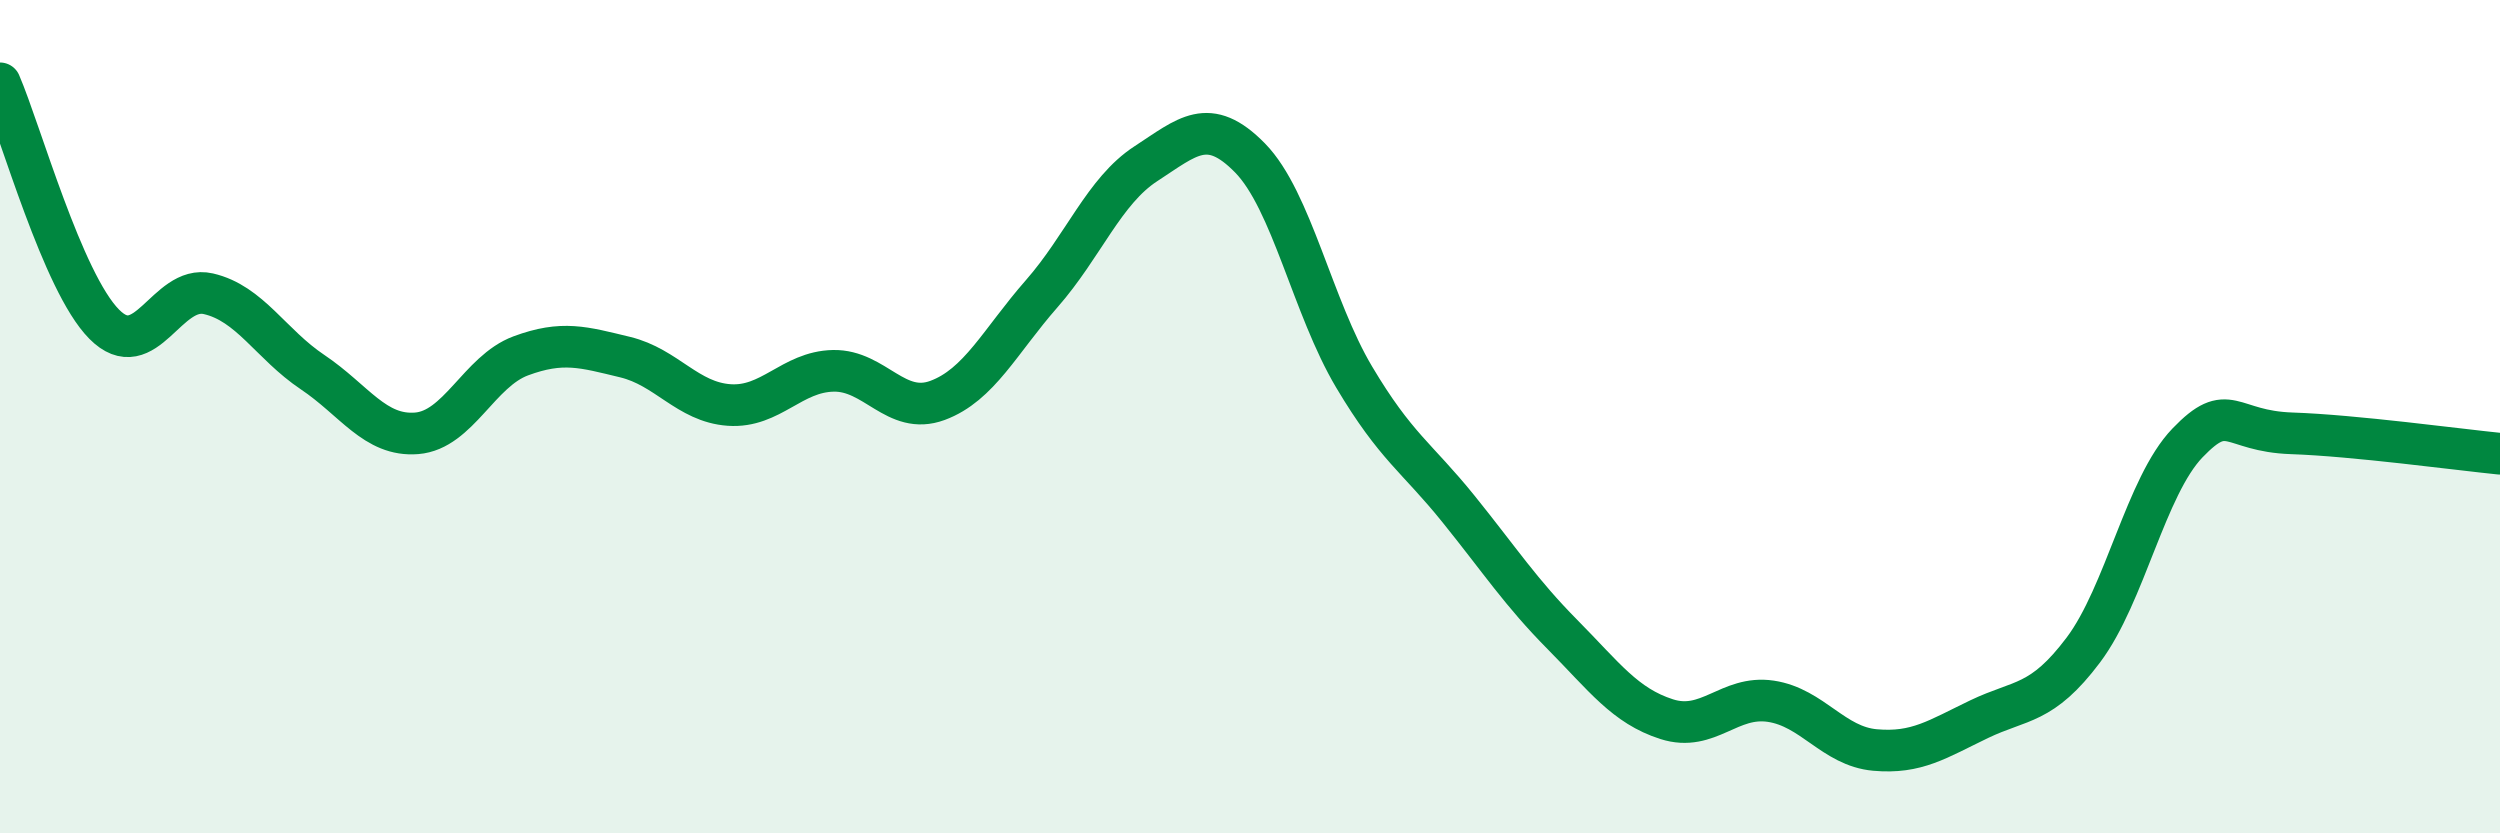
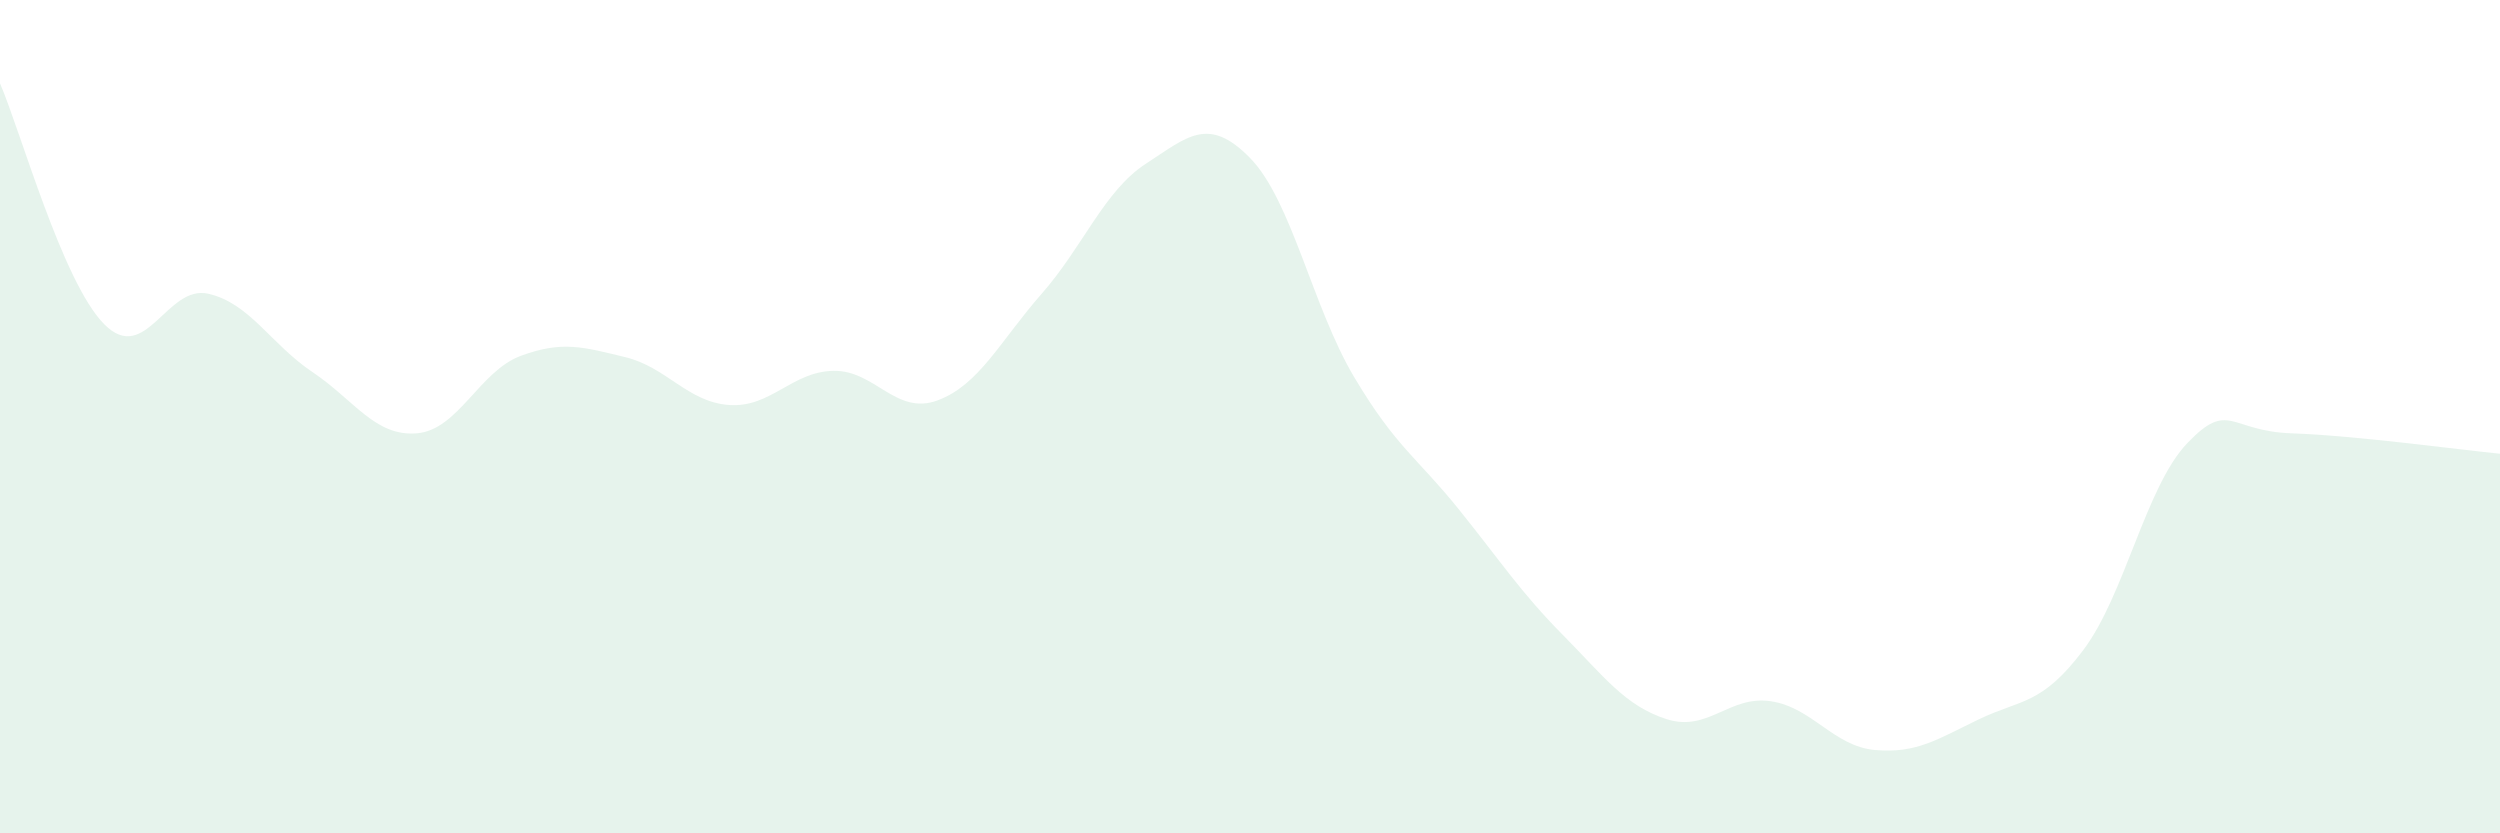
<svg xmlns="http://www.w3.org/2000/svg" width="60" height="20" viewBox="0 0 60 20">
  <path d="M 0,2 C 0.5,3.16 1.5,6.77 2.5,7.78 C 3.5,8.79 4,6.82 5,7.05 C 6,7.28 6.5,8.26 7.5,8.93 C 8.5,9.6 9,10.48 10,10.4 C 11,10.32 11.5,8.91 12.5,8.54 C 13.5,8.17 14,8.33 15,8.57 C 16,8.81 16.5,9.65 17.5,9.72 C 18.5,9.79 19,8.92 20,8.9 C 21,8.88 21.5,9.98 22.5,9.61 C 23.5,9.24 24,8.19 25,7.05 C 26,5.91 26.5,4.58 27.5,3.93 C 28.5,3.28 29,2.77 30,3.79 C 31,4.81 31.5,7.37 32.5,9.05 C 33.5,10.73 34,10.97 35,12.21 C 36,13.45 36.5,14.22 37.5,15.23 C 38.5,16.24 39,16.94 40,17.26 C 41,17.58 41.5,16.68 42.5,16.83 C 43.5,16.98 44,17.91 45,18 C 46,18.09 46.5,17.74 47.5,17.26 C 48.5,16.78 49,16.93 50,15.6 C 51,14.27 51.5,11.67 52.5,10.63 C 53.5,9.59 53.5,10.35 55,10.4 C 56.5,10.45 59,10.79 60,10.89L60 20L0 20Z" fill="#008740" opacity="0.1" stroke-linecap="round" stroke-linejoin="round" />
-   <path d="M 0,2 C 0.5,3.16 1.5,6.77 2.5,7.78 C 3.5,8.79 4,6.82 5,7.05 C 6,7.28 6.5,8.26 7.5,8.93 C 8.5,9.6 9,10.48 10,10.4 C 11,10.32 11.5,8.91 12.5,8.54 C 13.5,8.17 14,8.33 15,8.57 C 16,8.81 16.5,9.65 17.5,9.72 C 18.5,9.79 19,8.92 20,8.9 C 21,8.88 21.5,9.98 22.5,9.61 C 23.5,9.24 24,8.19 25,7.05 C 26,5.91 26.5,4.58 27.5,3.93 C 28.5,3.28 29,2.77 30,3.79 C 31,4.81 31.5,7.37 32.5,9.05 C 33.5,10.73 34,10.97 35,12.21 C 36,13.45 36.5,14.22 37.5,15.23 C 38.5,16.24 39,16.94 40,17.26 C 41,17.58 41.5,16.68 42.5,16.83 C 43.5,16.98 44,17.91 45,18 C 46,18.09 46.5,17.74 47.5,17.26 C 48.5,16.78 49,16.93 50,15.6 C 51,14.27 51.5,11.67 52.5,10.63 C 53.5,9.59 53.5,10.35 55,10.4 C 56.5,10.45 59,10.79 60,10.89" stroke="#008740" stroke-width="1" fill="none" stroke-linecap="round" stroke-linejoin="round" />
</svg>